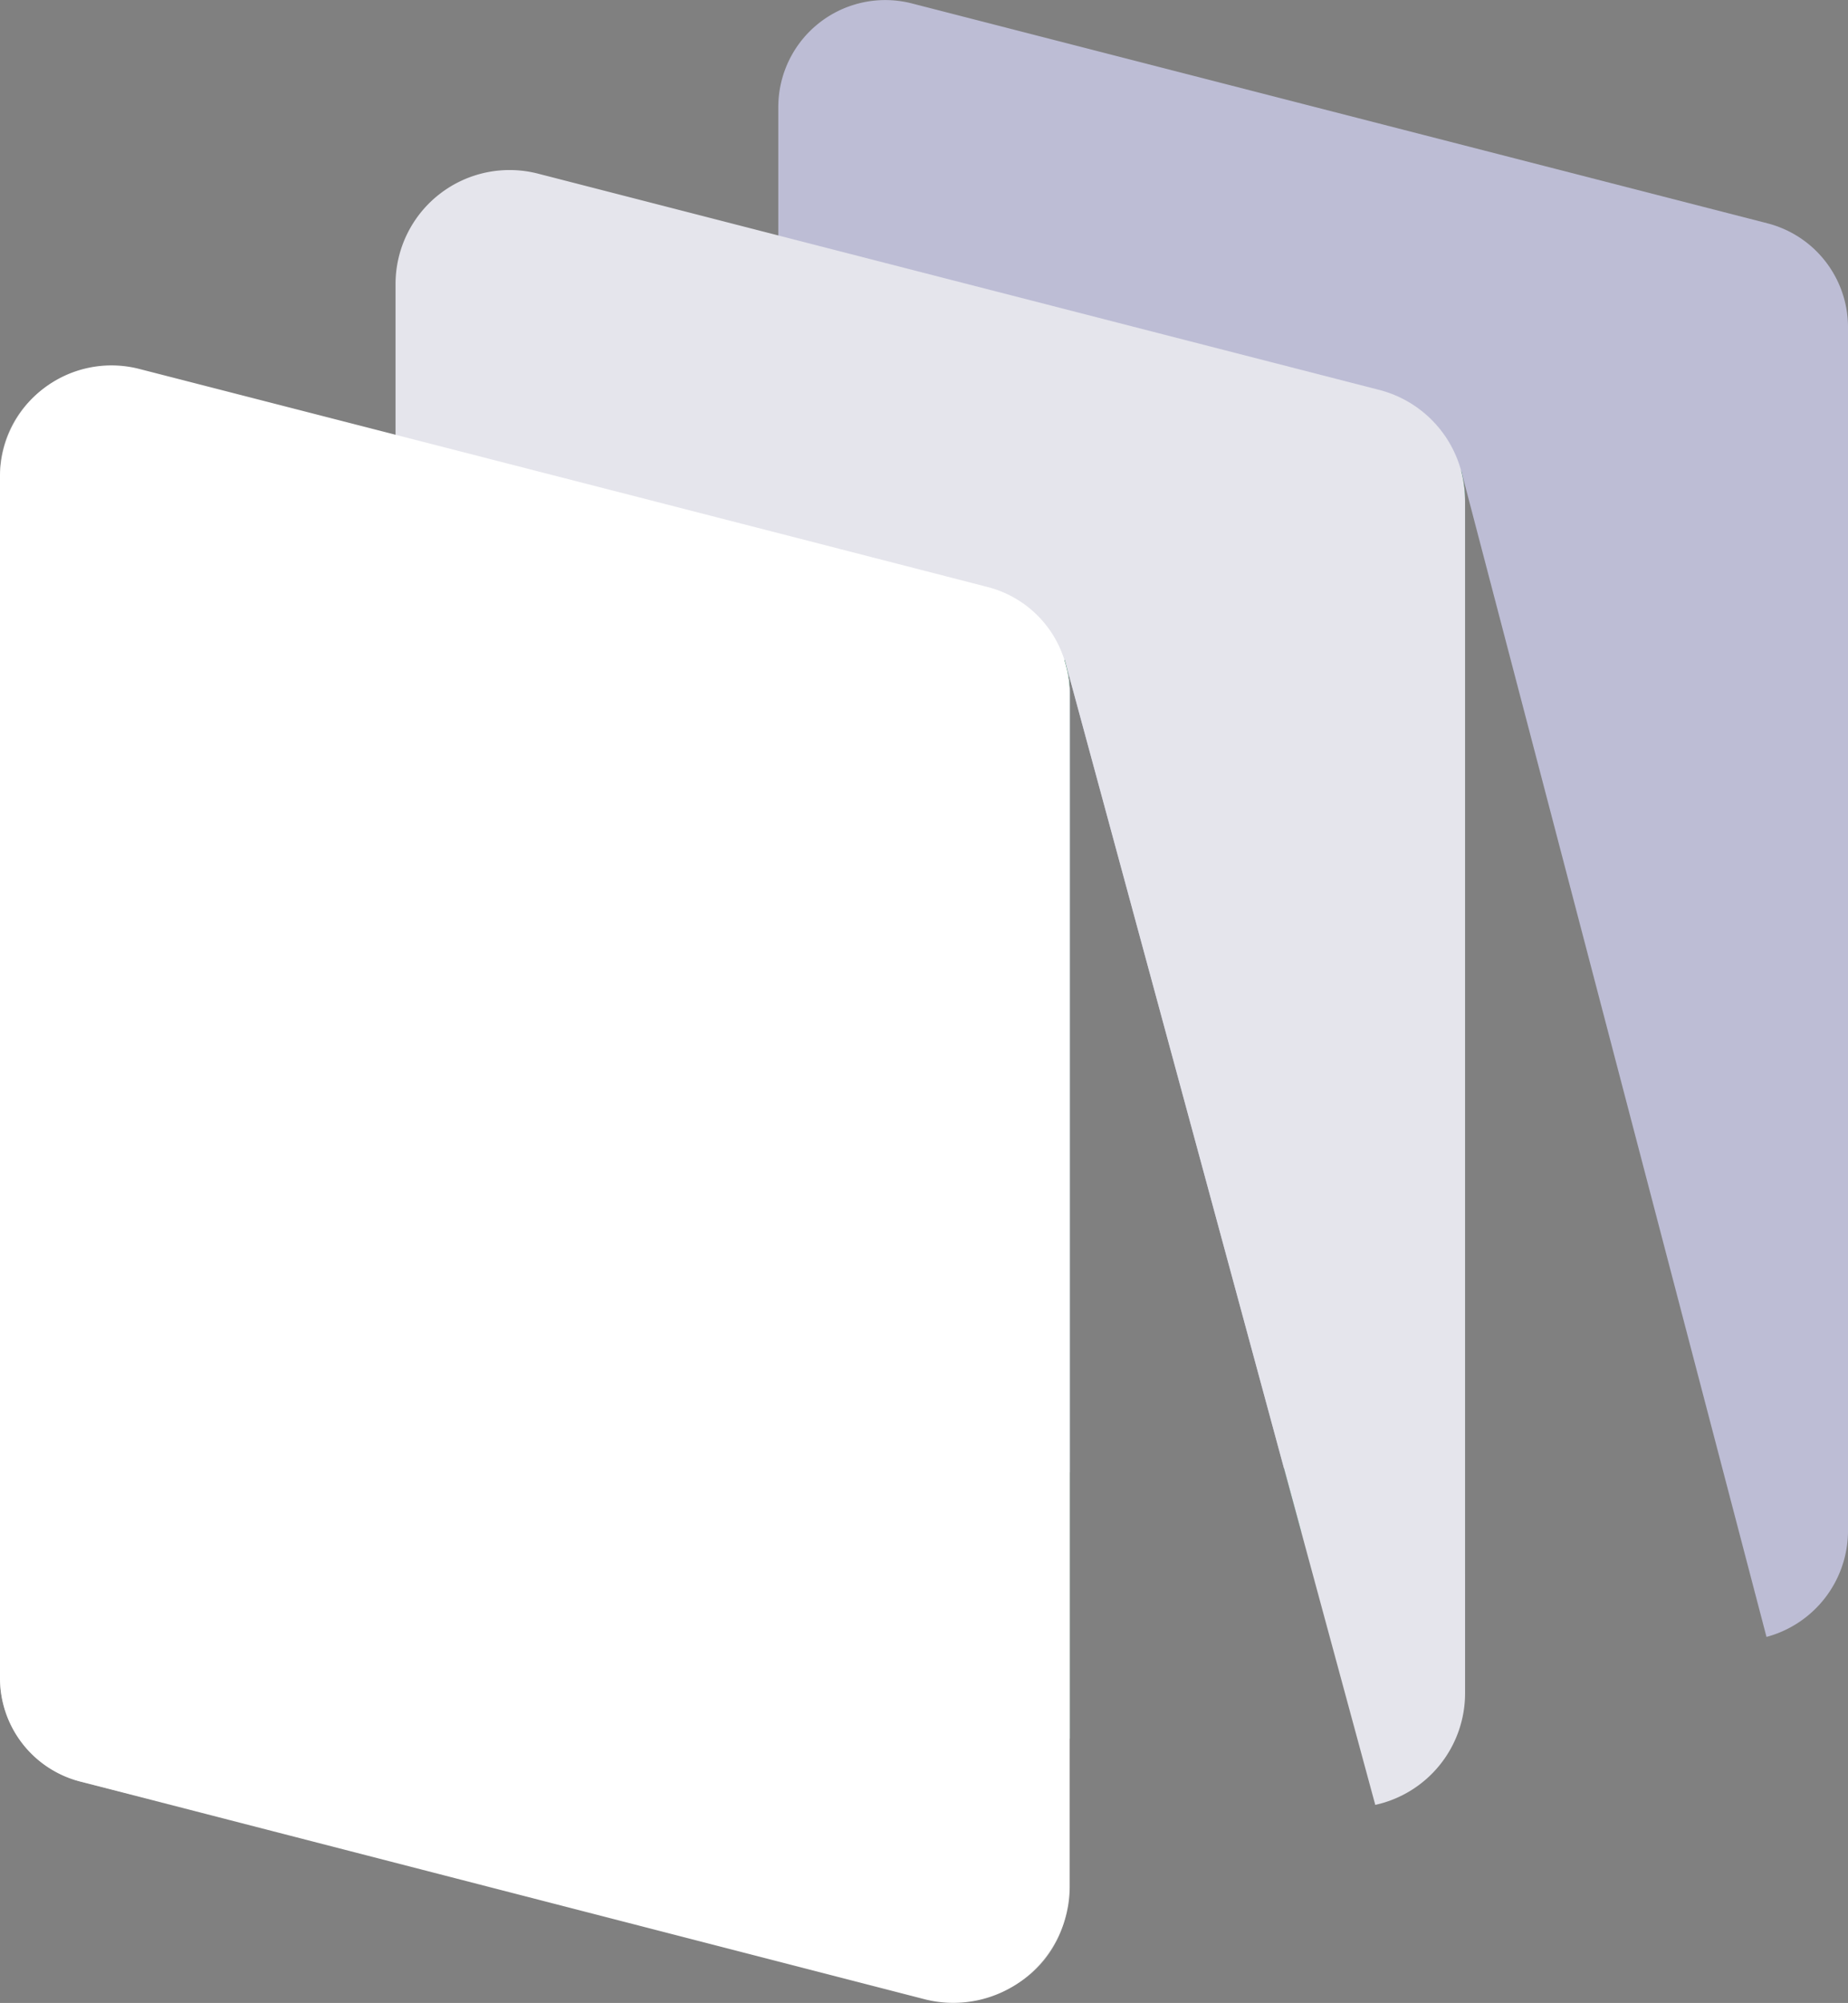
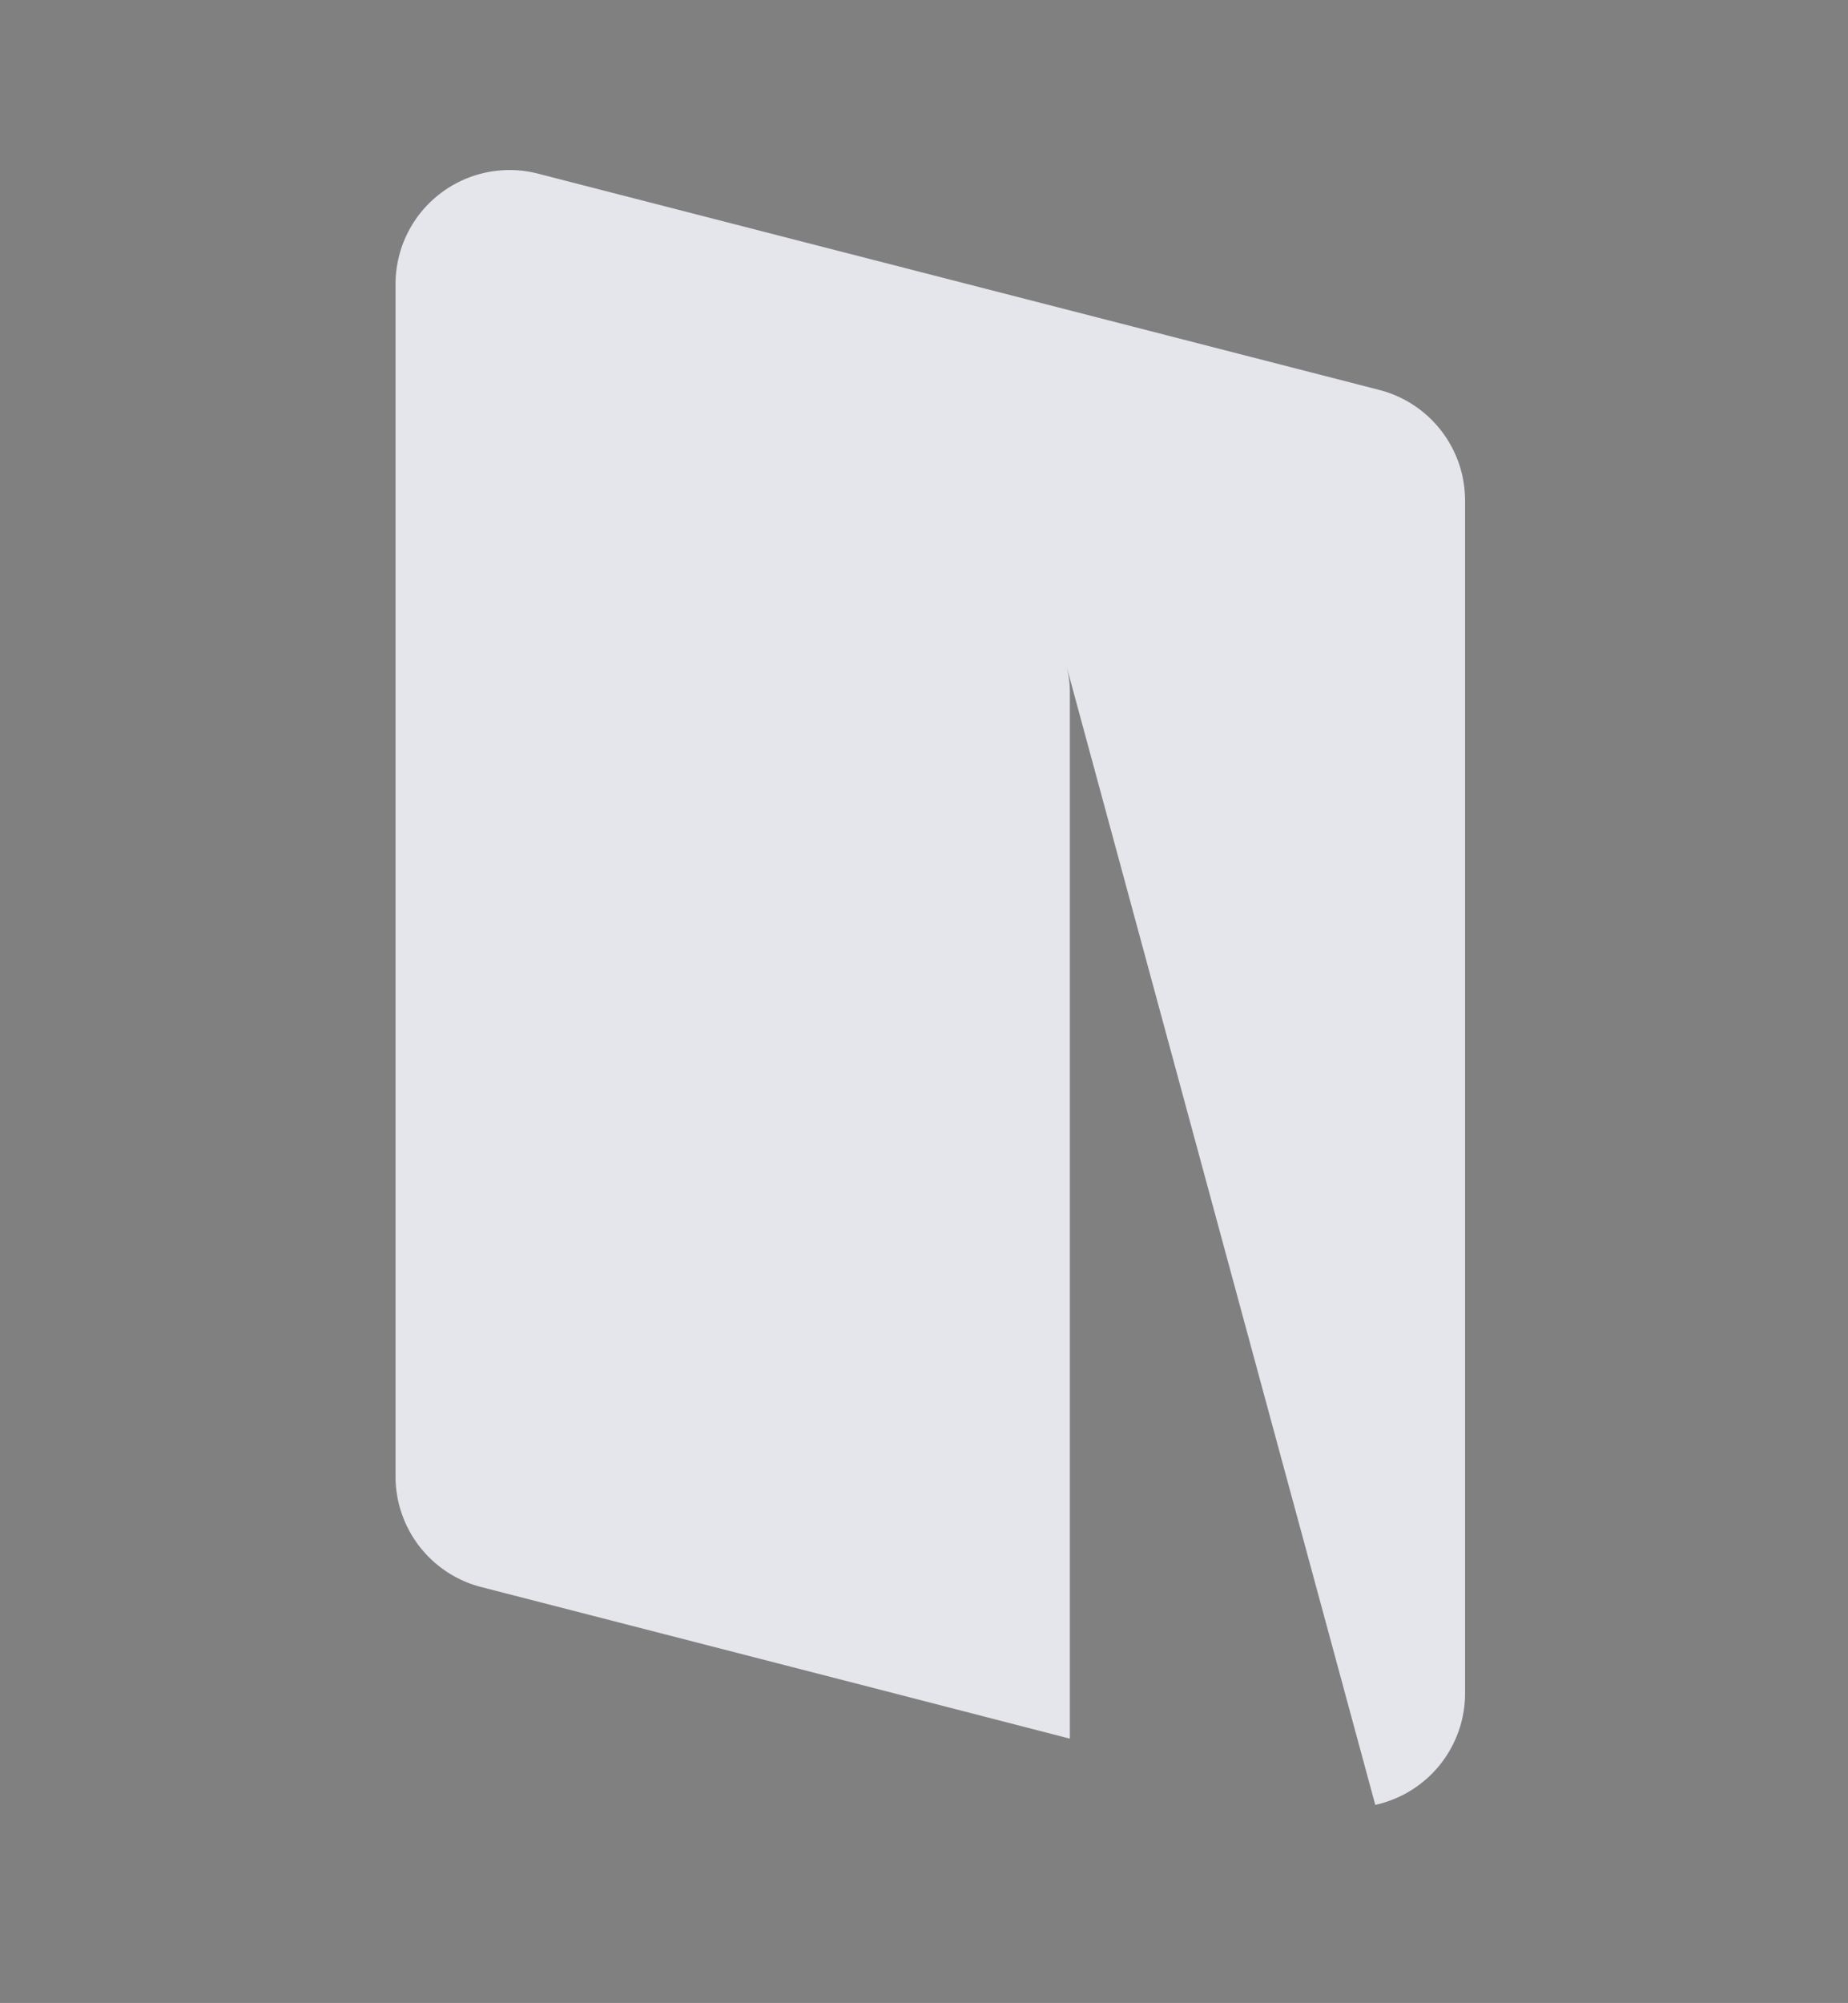
<svg xmlns="http://www.w3.org/2000/svg" viewBox="0 0 458.47 496.79">
  <rect x="0" y="0" width="458.47" height="496.79" fill="#808080" stroke="none" />
  <defs>
    <style>.cls-1{opacity:0.5;}.cls-2{fill:#fff;}.cls-3{fill:#bdbdd5;}.cls-4{fill:#005d32;}.cls-5{fill:#e5e5ec;}</style>
  </defs>
  <g id="Layer_2" data-name="Layer 2">
    <g id="Layer_1-2" data-name="Layer 1">
      <g class="cls-1">
-         <path class="cls-2" d="M265,171.05a26.67,26.67,0,0,0-20.16-25.86L33.17,92A26.65,26.65,0,0,0,0,117.81V416.09a26.65,26.65,0,0,0,20.15,25.85l211.62,53.24A26.66,26.66,0,0,0,265,469.32Z" />
-       </g>
-       <path class="cls-3" d="M458.47,81.12V379.64A27.29,27.29,0,0,1,438.25,406L362.6,117.1a29.83,29.83,0,0,1,.87,7V390.39l-40.65-10.47-4.27-15.72-54-199.1a25.2,25.2,0,0,1,.87,6.75V365.14l-34.88-9L213,351.63a26.53,26.53,0,0,1-19.91-25.71V26.56A26.54,26.54,0,0,1,226.23.85L438.52,55.4A26.61,26.61,0,0,1,458.47,81.12Z" />
-       <path class="cls-4" d="M363.47,124.14V390.39l-40.65-10.47-4.27-15.72,43.93-247.53c0,.12.08.28.12.43A29.83,29.83,0,0,1,363.47,124.14Z" />
+         </g>
      <path class="cls-5" d="M363.47,124.14V420a28.34,28.34,0,0,1-22.28,27.66l-18.37-67.75-4.27-15.72-54-199.1a25.2,25.2,0,0,1,.87,6.75V431.23l-45.94-11.85-100.1-25.75a28.31,28.31,0,0,1-21.25-27.42V70.49a28.29,28.29,0,0,1,35.35-27.42L193.09,58.4,342.22,96.72a28.36,28.36,0,0,1,20.26,20c0,.12.08.28.12.43A29.83,29.83,0,0,1,363.47,124.14Z" />
-       <path class="cls-4" d="M264.51,165.1a25.2,25.2,0,0,1,.87,6.75V431.23l-45.94-11.85,11.06-63.24,33.62-192.42v-.12Z" />
-       <path class="cls-2" d="M265.38,171.85v296a28.86,28.86,0,0,1-36.06,28l-209.49-54A26.46,26.46,0,0,1,0,416.3v-298A27.66,27.66,0,0,1,34.57,91.51l63.52,16.31,95,24.41L245,145.59a27,27,0,0,1,19.08,18.13,13.89,13.89,0,0,1,.39,1.38A25.2,25.2,0,0,1,265.38,171.85Z" />
    </g>
  </g>
</svg>